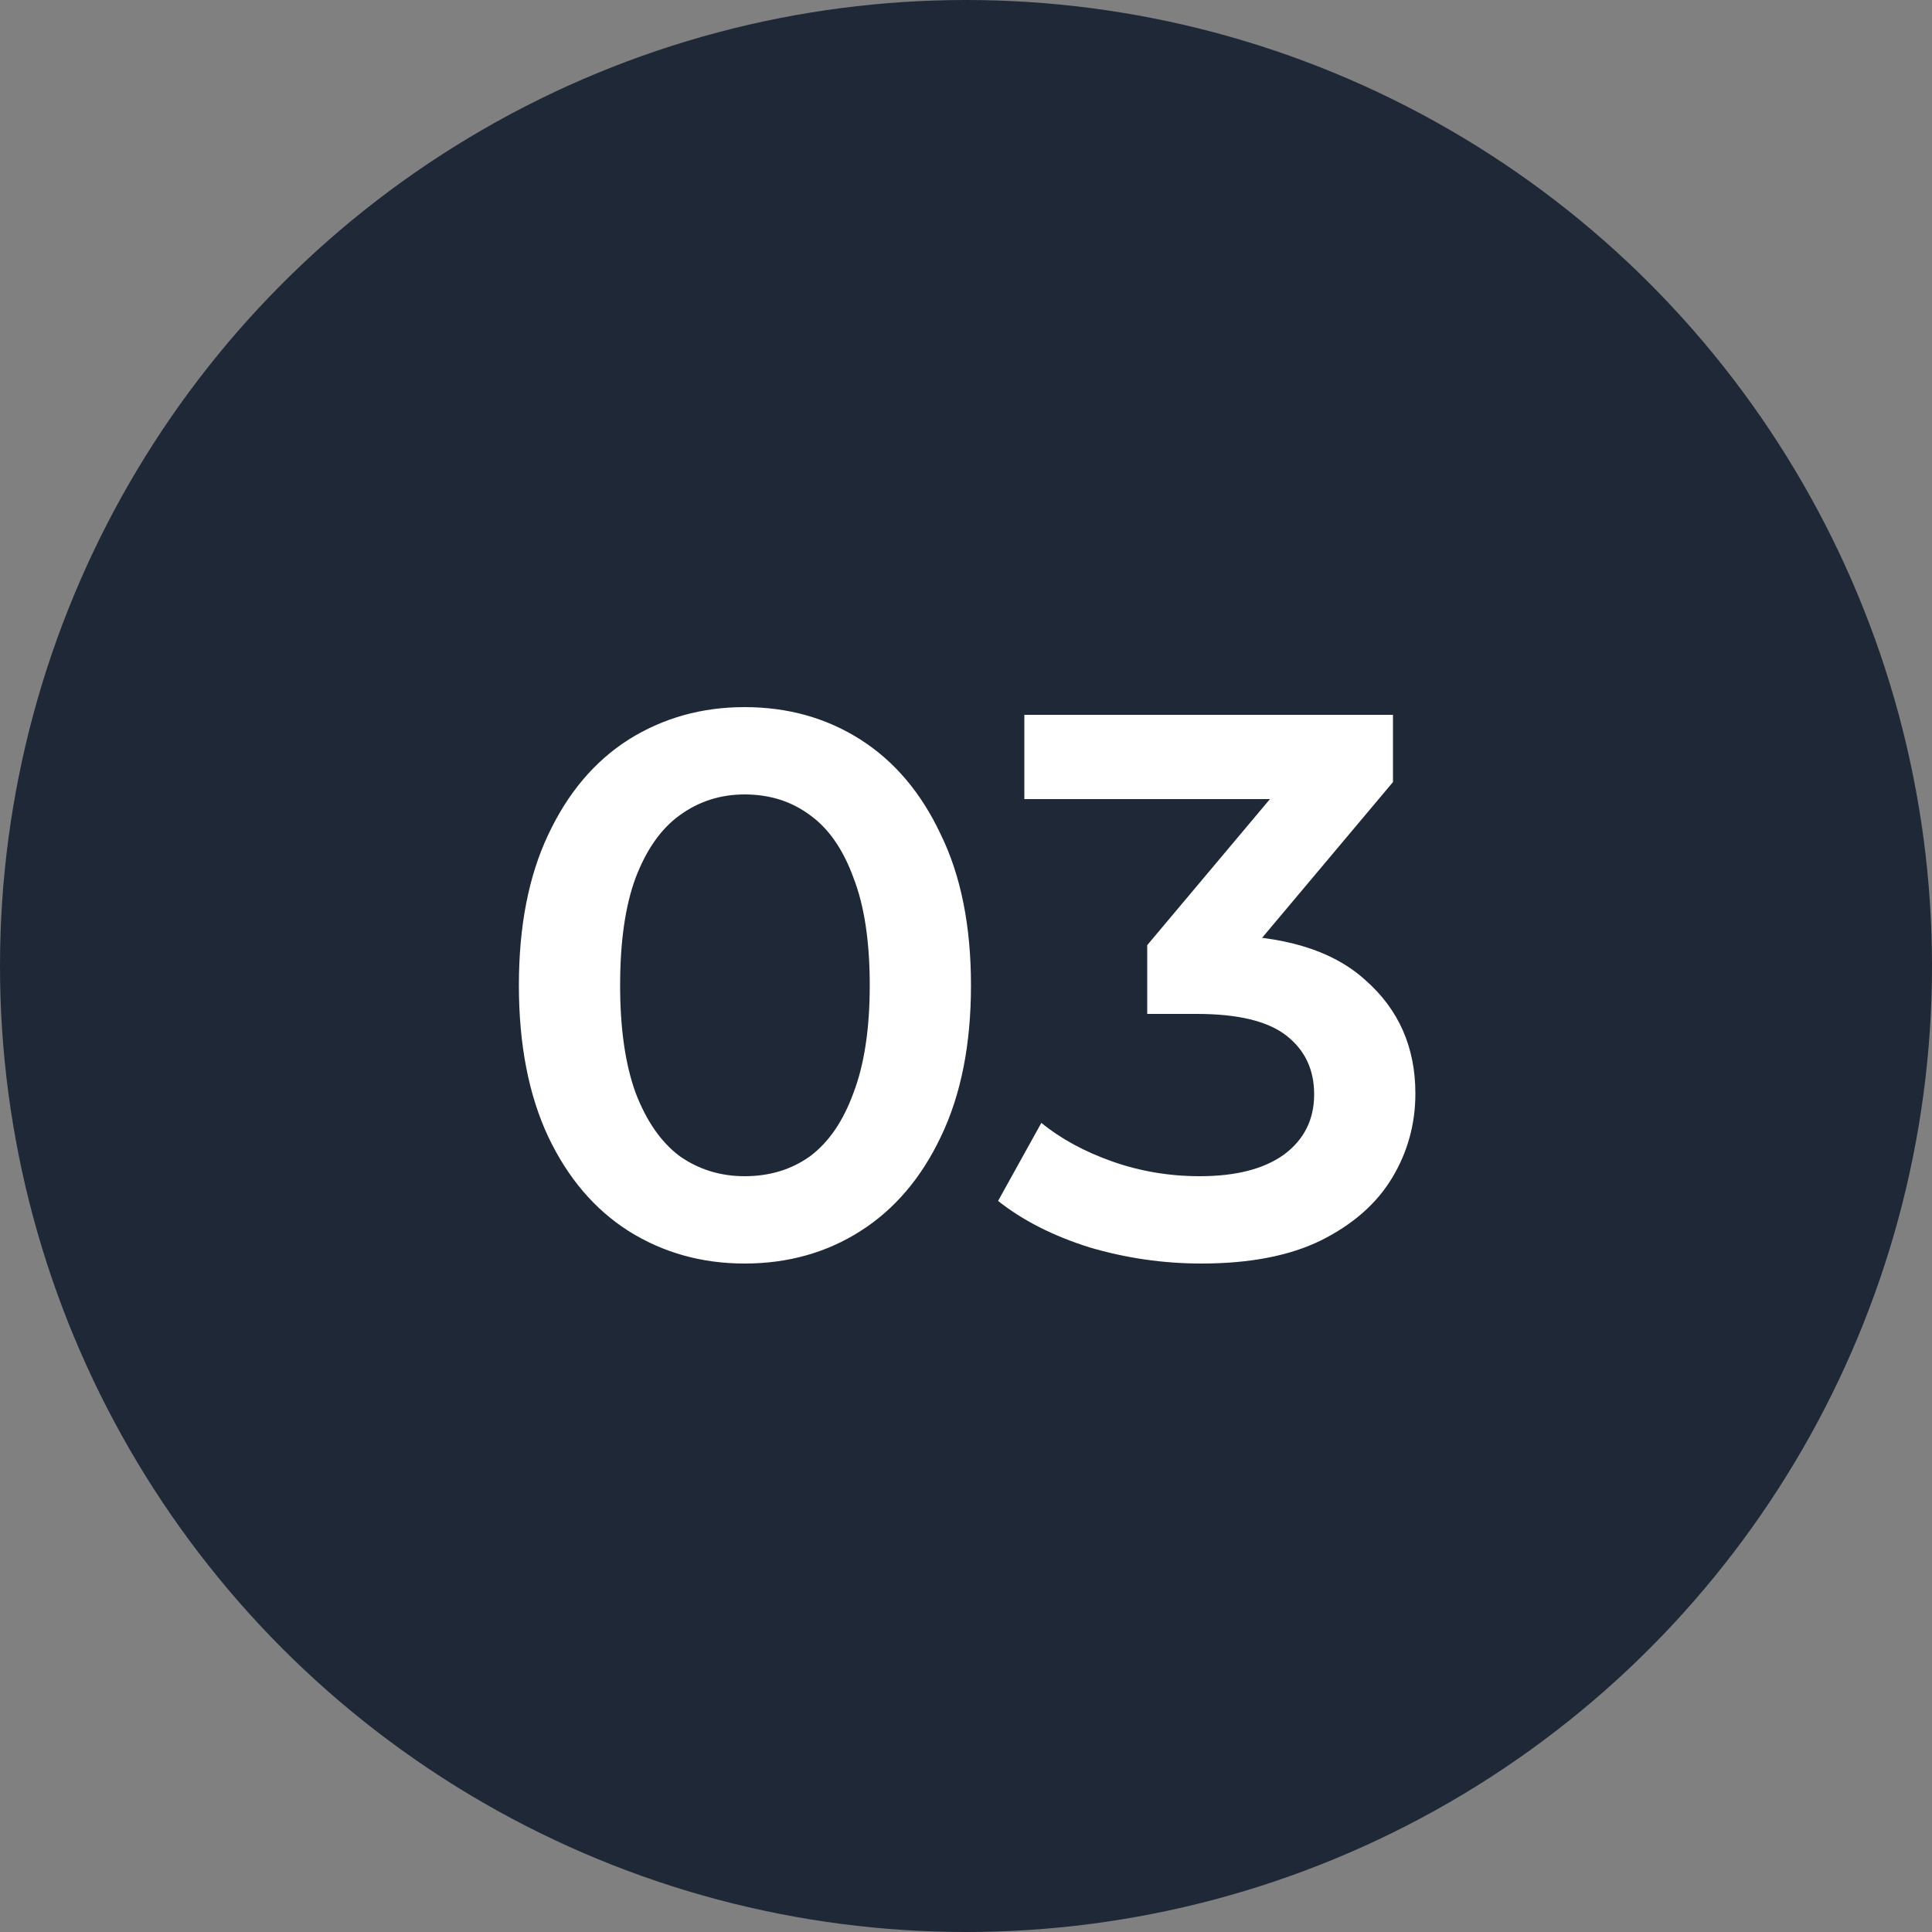
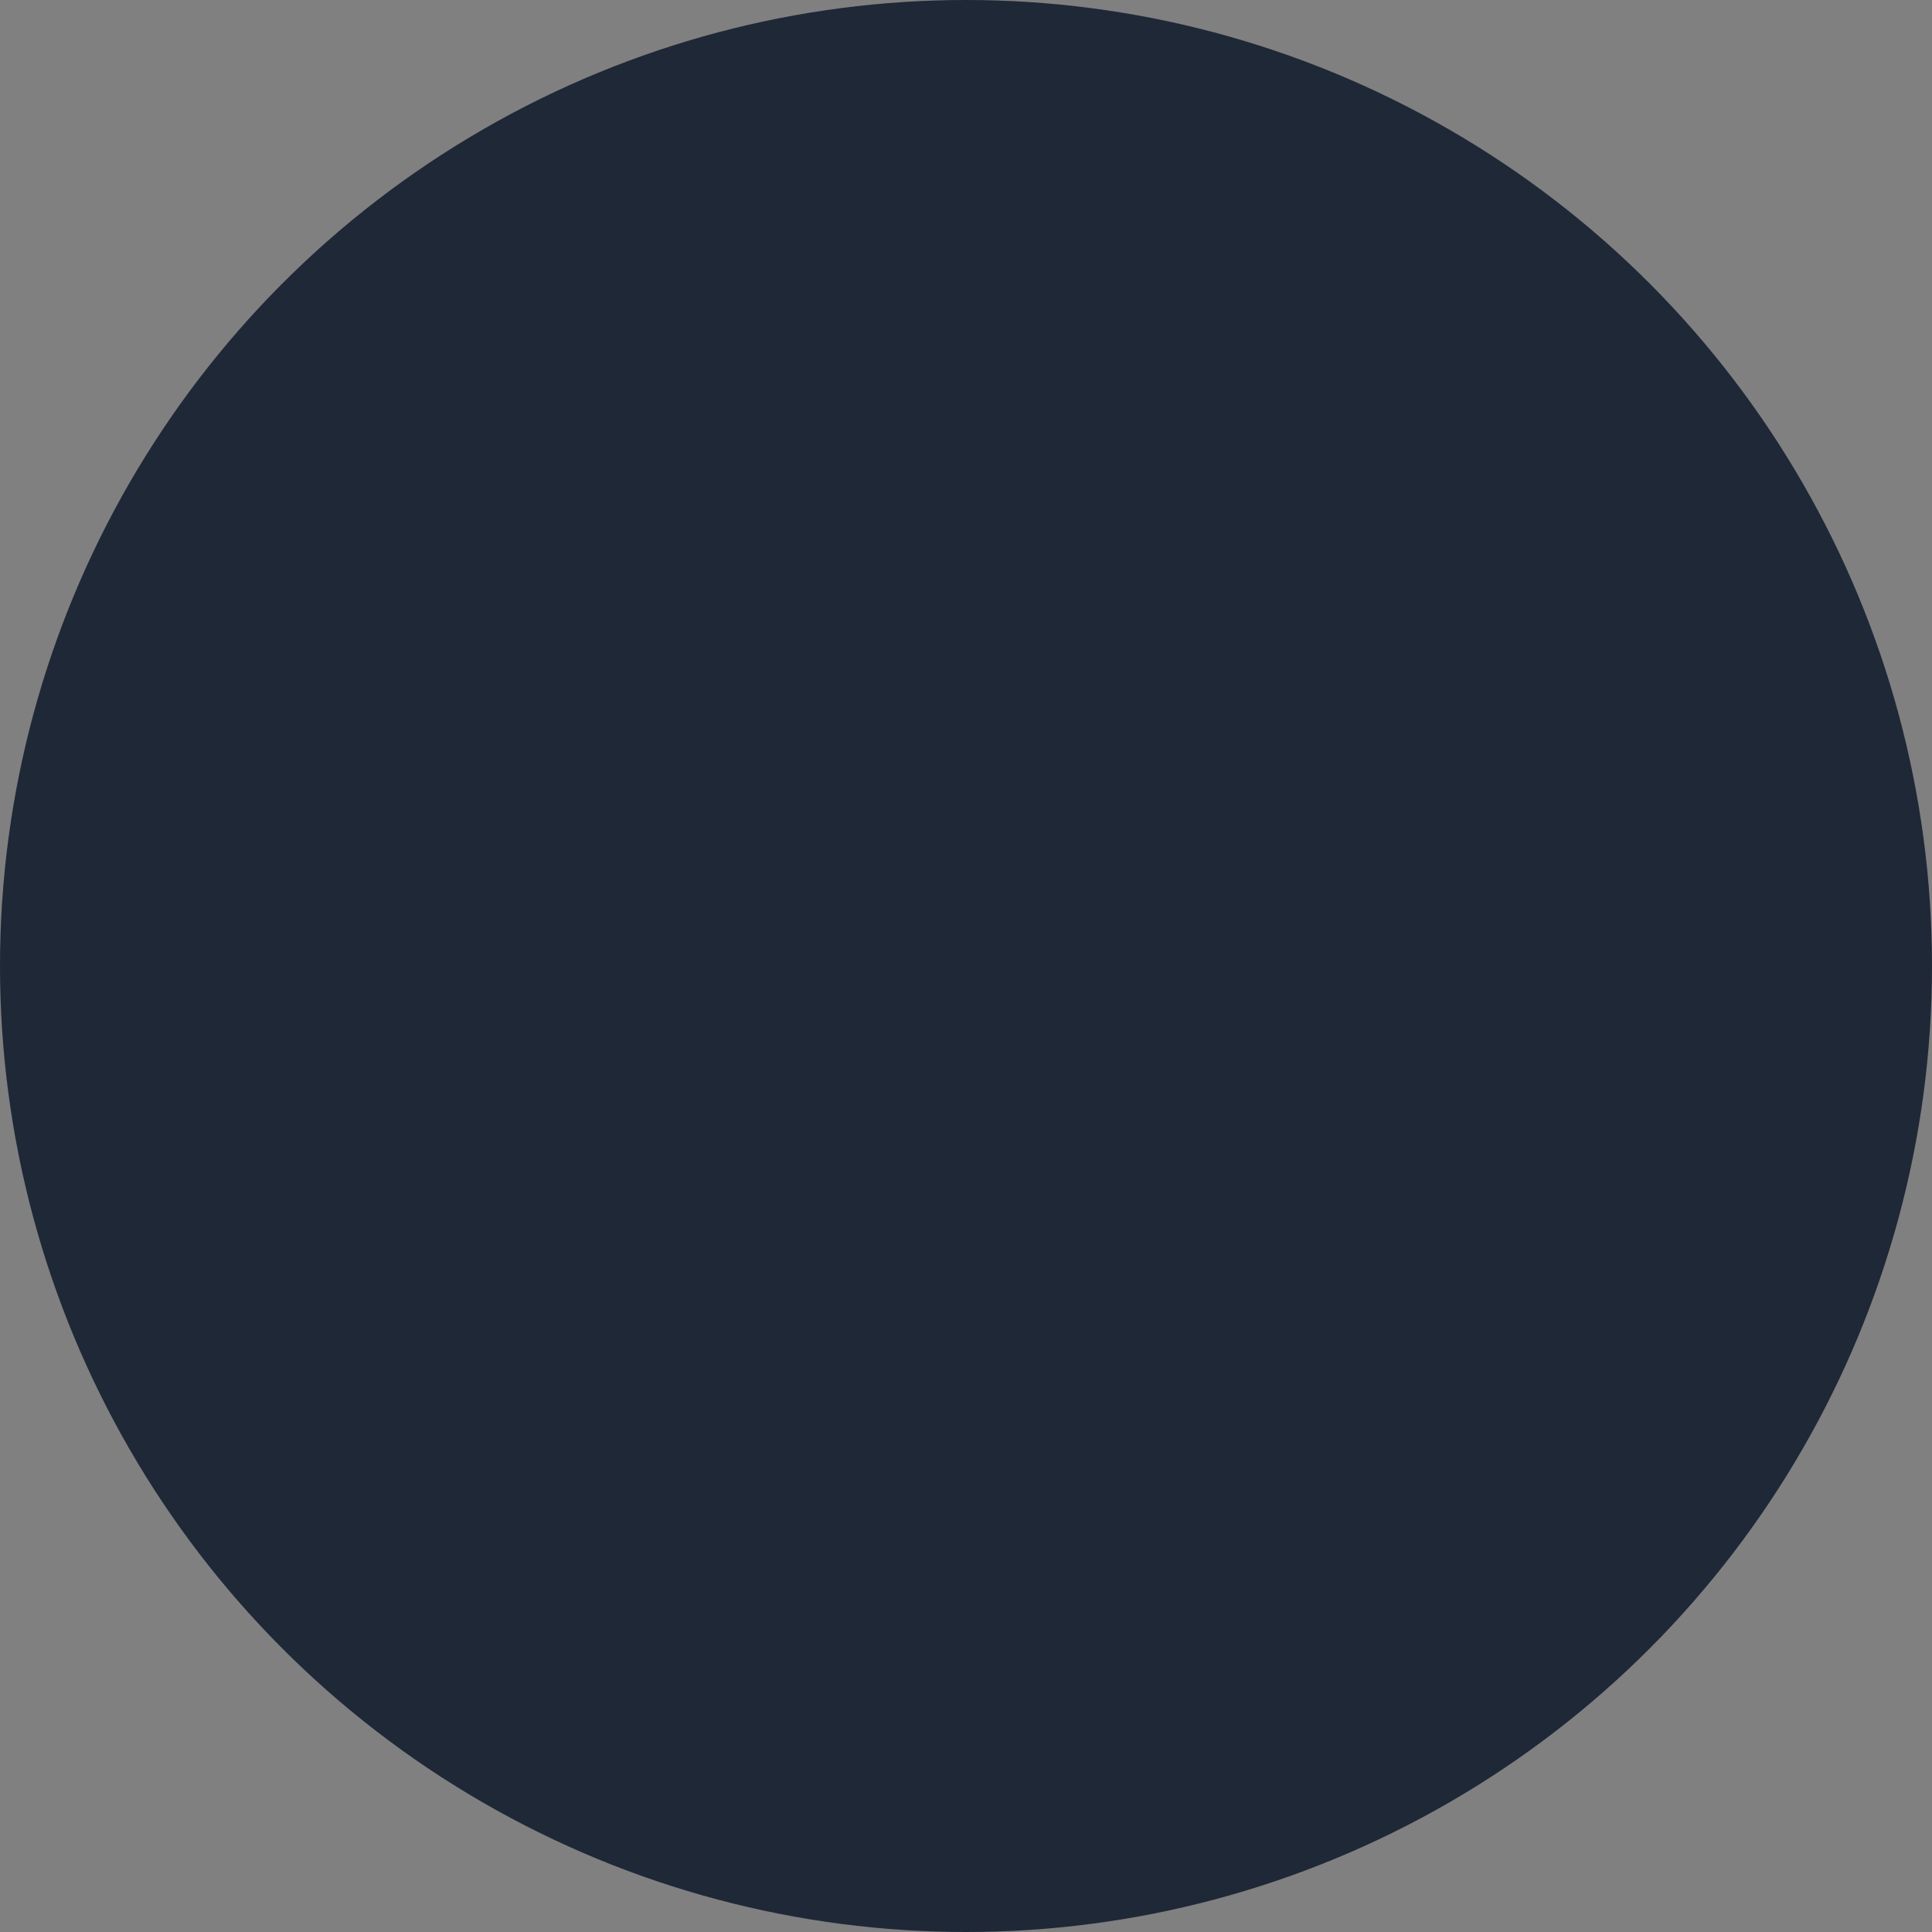
<svg xmlns="http://www.w3.org/2000/svg" width="40" height="40" viewBox="0 0 40 40" fill="none">
  <rect x="0" y="0" width="40" height="40" fill="#808080" stroke="none" />
  <circle cx="20" cy="20" r="20" fill="#1F2837" />
-   <path d="M15.415 26.16C14.53 26.16 13.73 25.936 13.015 25.488C12.311 25.04 11.756 24.389 11.351 23.536C10.946 22.672 10.743 21.627 10.743 20.4C10.743 19.173 10.946 18.133 11.351 17.28C11.756 16.416 12.311 15.76 13.015 15.312C13.73 14.864 14.53 14.64 15.415 14.64C16.311 14.64 17.111 14.864 17.815 15.312C18.519 15.76 19.074 16.416 19.479 17.28C19.895 18.133 20.103 19.173 20.103 20.4C20.103 21.627 19.895 22.672 19.479 23.536C19.074 24.389 18.519 25.04 17.815 25.488C17.111 25.936 16.311 26.16 15.415 26.16ZM15.415 24.352C15.938 24.352 16.391 24.213 16.775 23.936C17.159 23.648 17.458 23.211 17.671 22.624C17.895 22.037 18.007 21.296 18.007 20.4C18.007 19.493 17.895 18.752 17.671 18.176C17.458 17.589 17.159 17.157 16.775 16.88C16.391 16.592 15.938 16.448 15.415 16.448C14.914 16.448 14.466 16.592 14.071 16.88C13.687 17.157 13.383 17.589 13.159 18.176C12.946 18.752 12.839 19.493 12.839 20.4C12.839 21.296 12.946 22.037 13.159 22.624C13.383 23.211 13.687 23.648 14.071 23.936C14.466 24.213 14.914 24.352 15.415 24.352ZM24.872 26.16C24.083 26.16 23.31 26.048 22.552 25.824C21.806 25.589 21.176 25.269 20.664 24.864L21.56 23.248C21.966 23.579 22.456 23.845 23.032 24.048C23.608 24.251 24.211 24.352 24.84 24.352C25.587 24.352 26.168 24.203 26.584 23.904C27 23.595 27.208 23.179 27.208 22.656C27.208 22.144 27.016 21.739 26.632 21.44C26.248 21.141 25.63 20.992 24.776 20.992H23.752V19.568L26.952 15.76L27.224 16.544H21.208V14.8H28.84V16.192L25.64 20L24.552 19.36H25.176C26.552 19.36 27.582 19.669 28.264 20.288C28.958 20.896 29.304 21.68 29.304 22.64C29.304 23.269 29.144 23.851 28.824 24.384C28.504 24.917 28.014 25.349 27.352 25.68C26.702 26 25.875 26.16 24.872 26.16Z" fill="white" />
</svg>